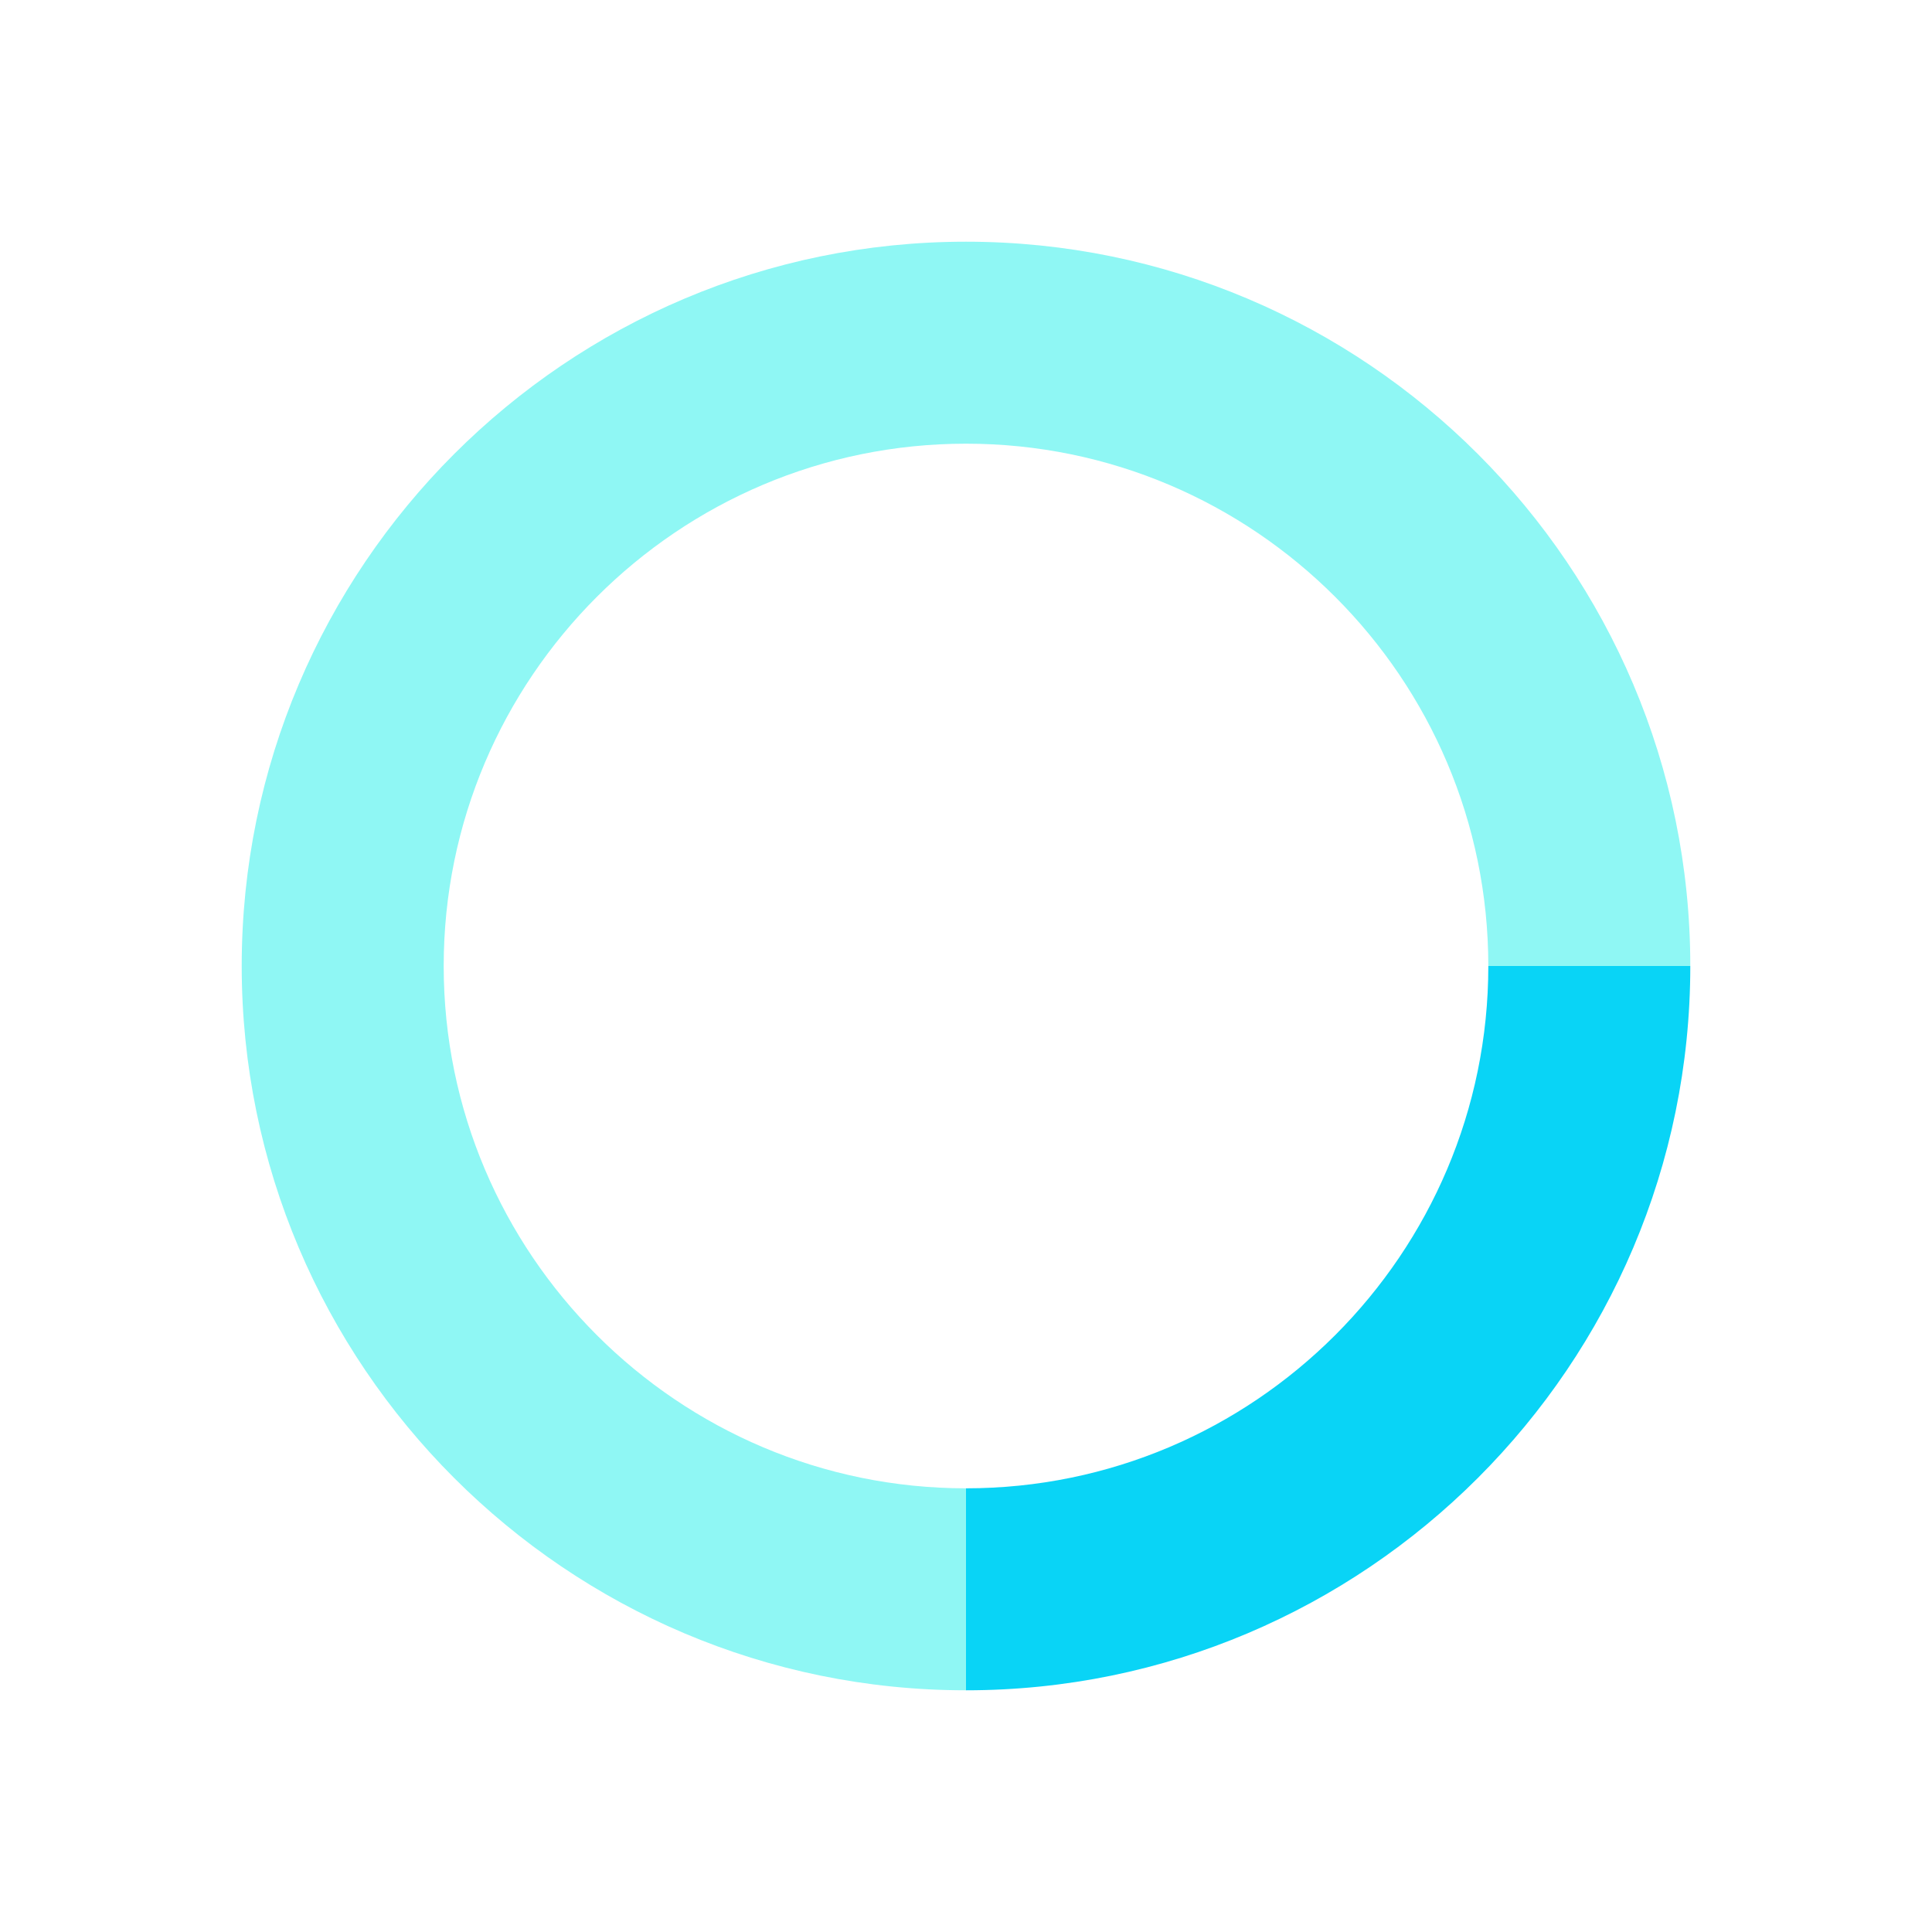
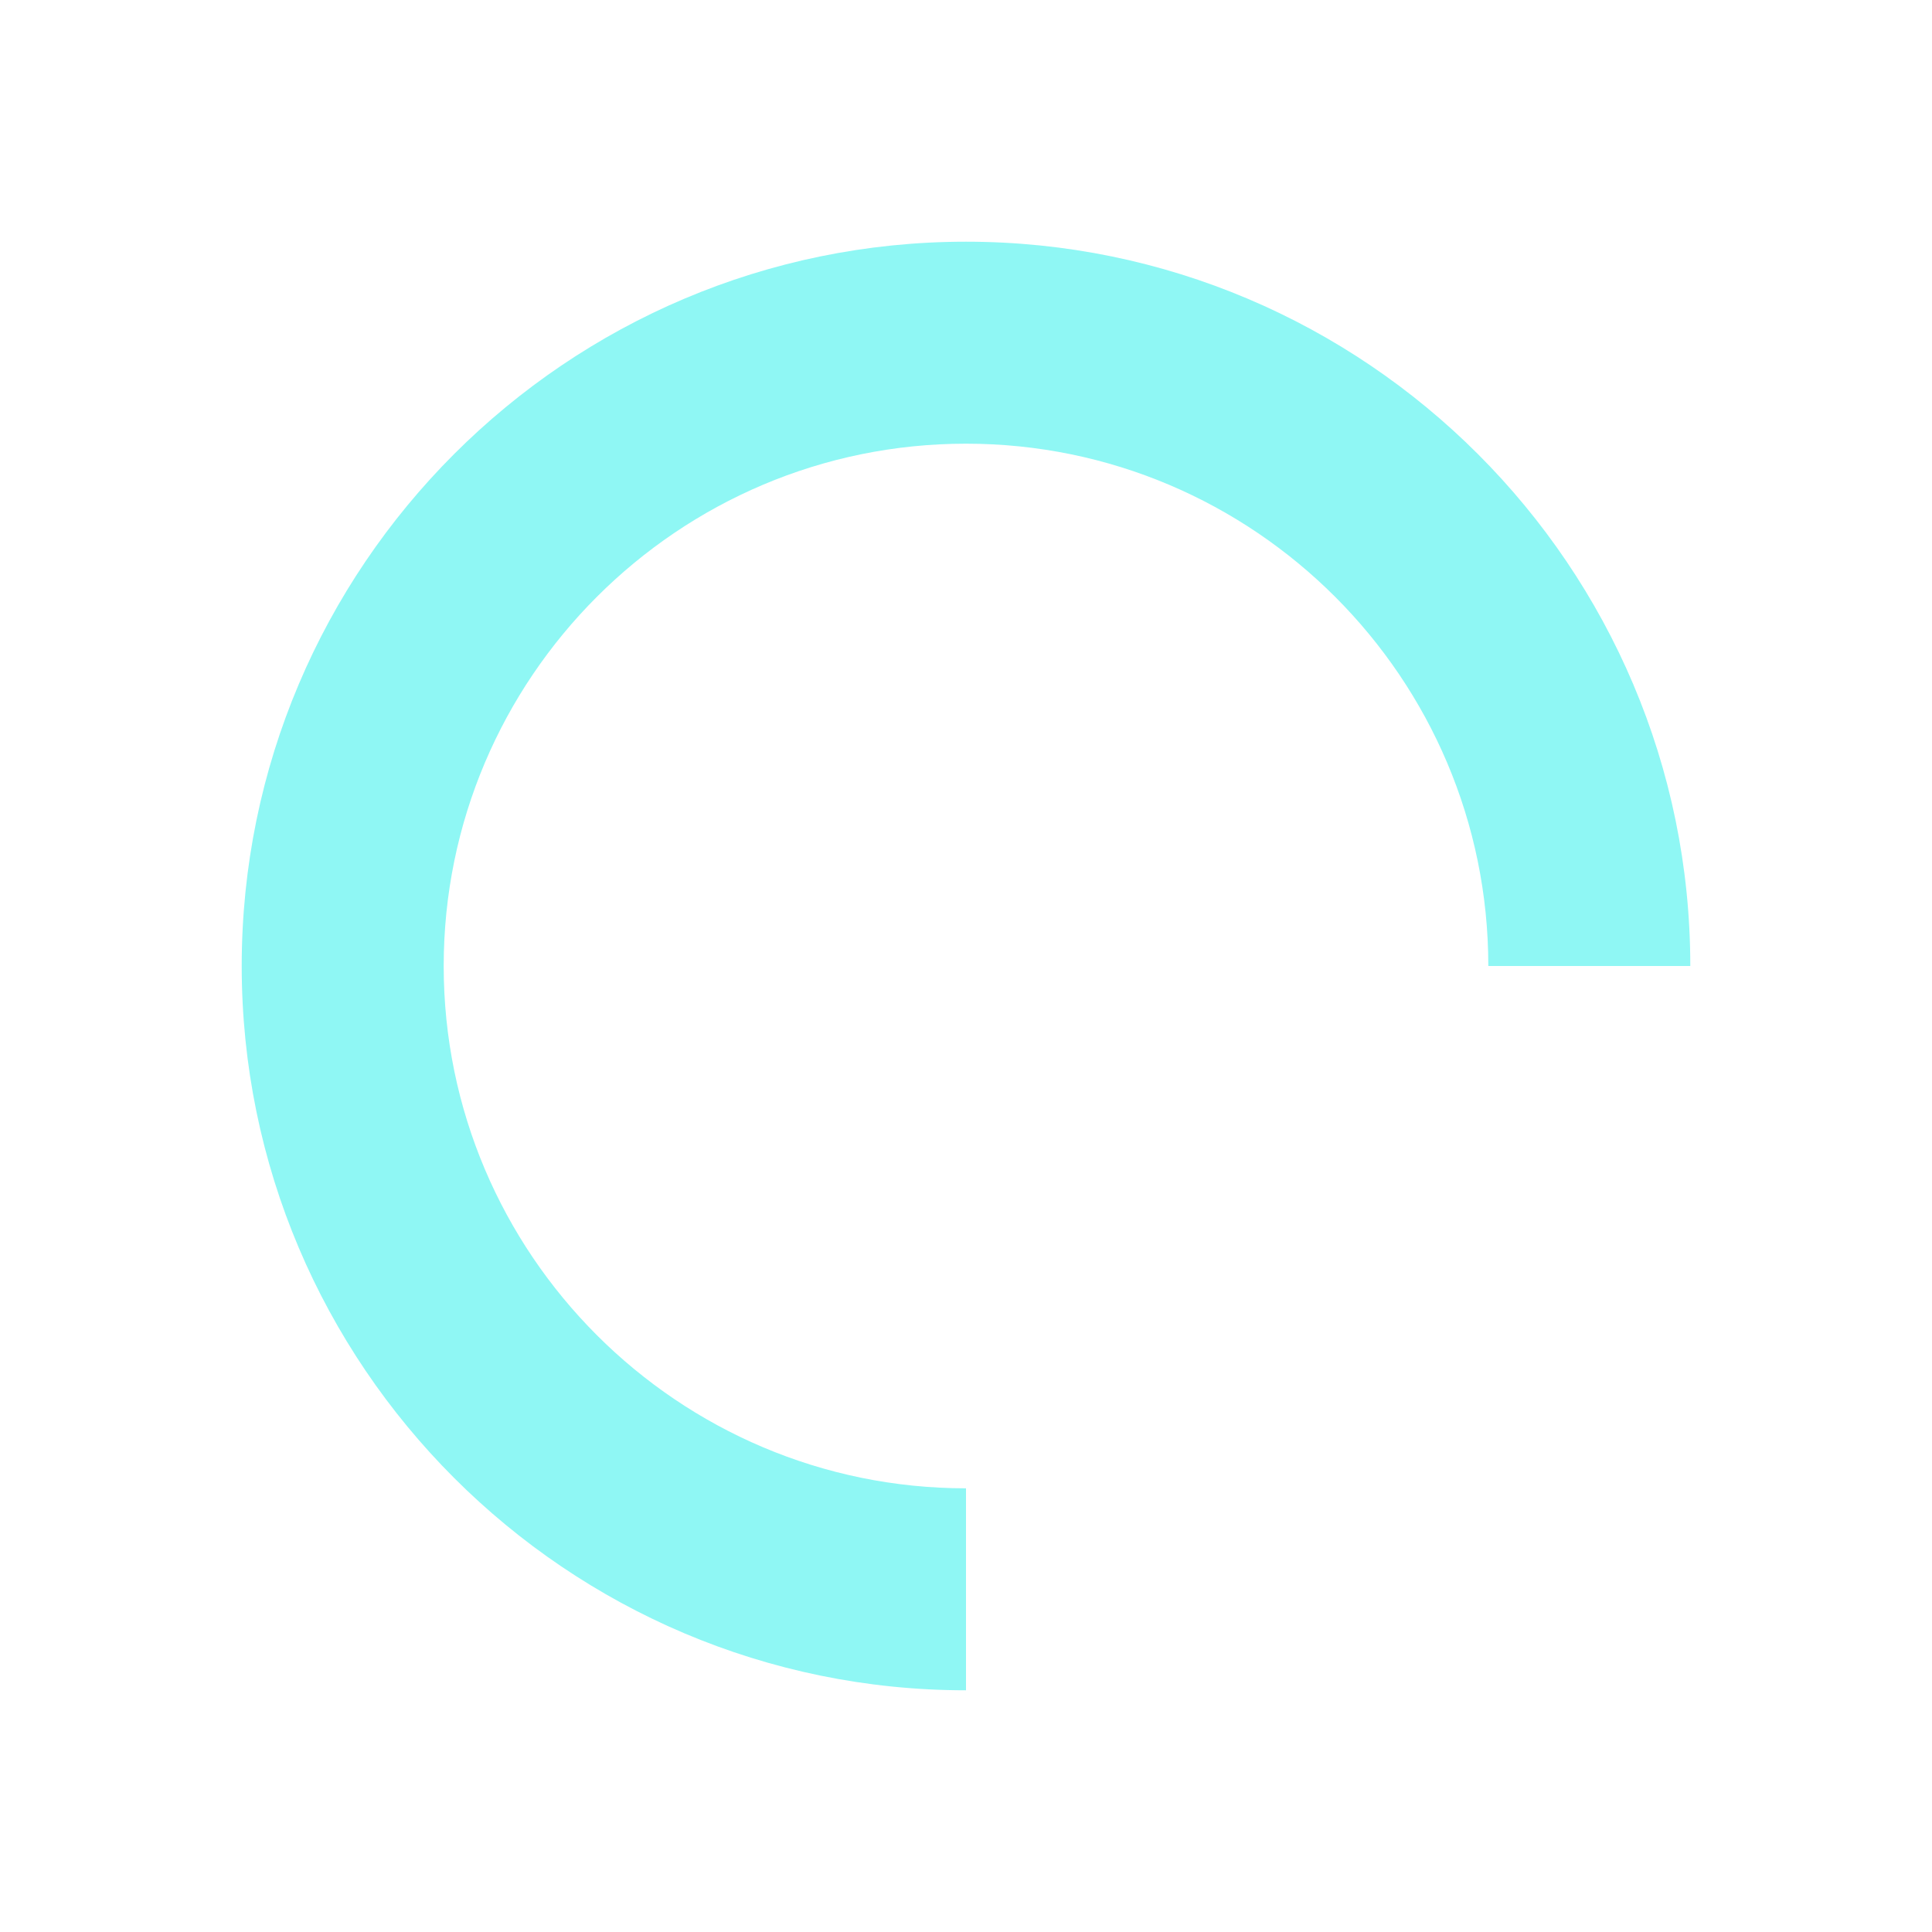
<svg xmlns="http://www.w3.org/2000/svg" version="1.1" id="Layer_1" x="0px" y="0px" width="220px" height="220px" viewBox="0 0 220 220" enable-background="new 0 0 220 220" xml:space="preserve">
  <g>
    <path fill="#8FF7F4" d="M110,192.477c-45.477,0-82.476-36.998-82.476-82.478c0-45.477,36.999-82.476,82.476-82.476   c45.477,0,82.477,36.999,82.477,82.476h-23c0-32.795-26.682-59.476-59.477-59.476S50.524,77.205,50.524,110   S77.205,169.477,110,169.477V192.477z" />
  </g>
  <g>
-     <path fill="#09D4F6" d="M110,192.477v-23c32.795,0,59.477-26.683,59.477-59.478h23C192.477,155.479,155.477,192.477,110,192.477z" />
-   </g>
+     </g>
</svg>